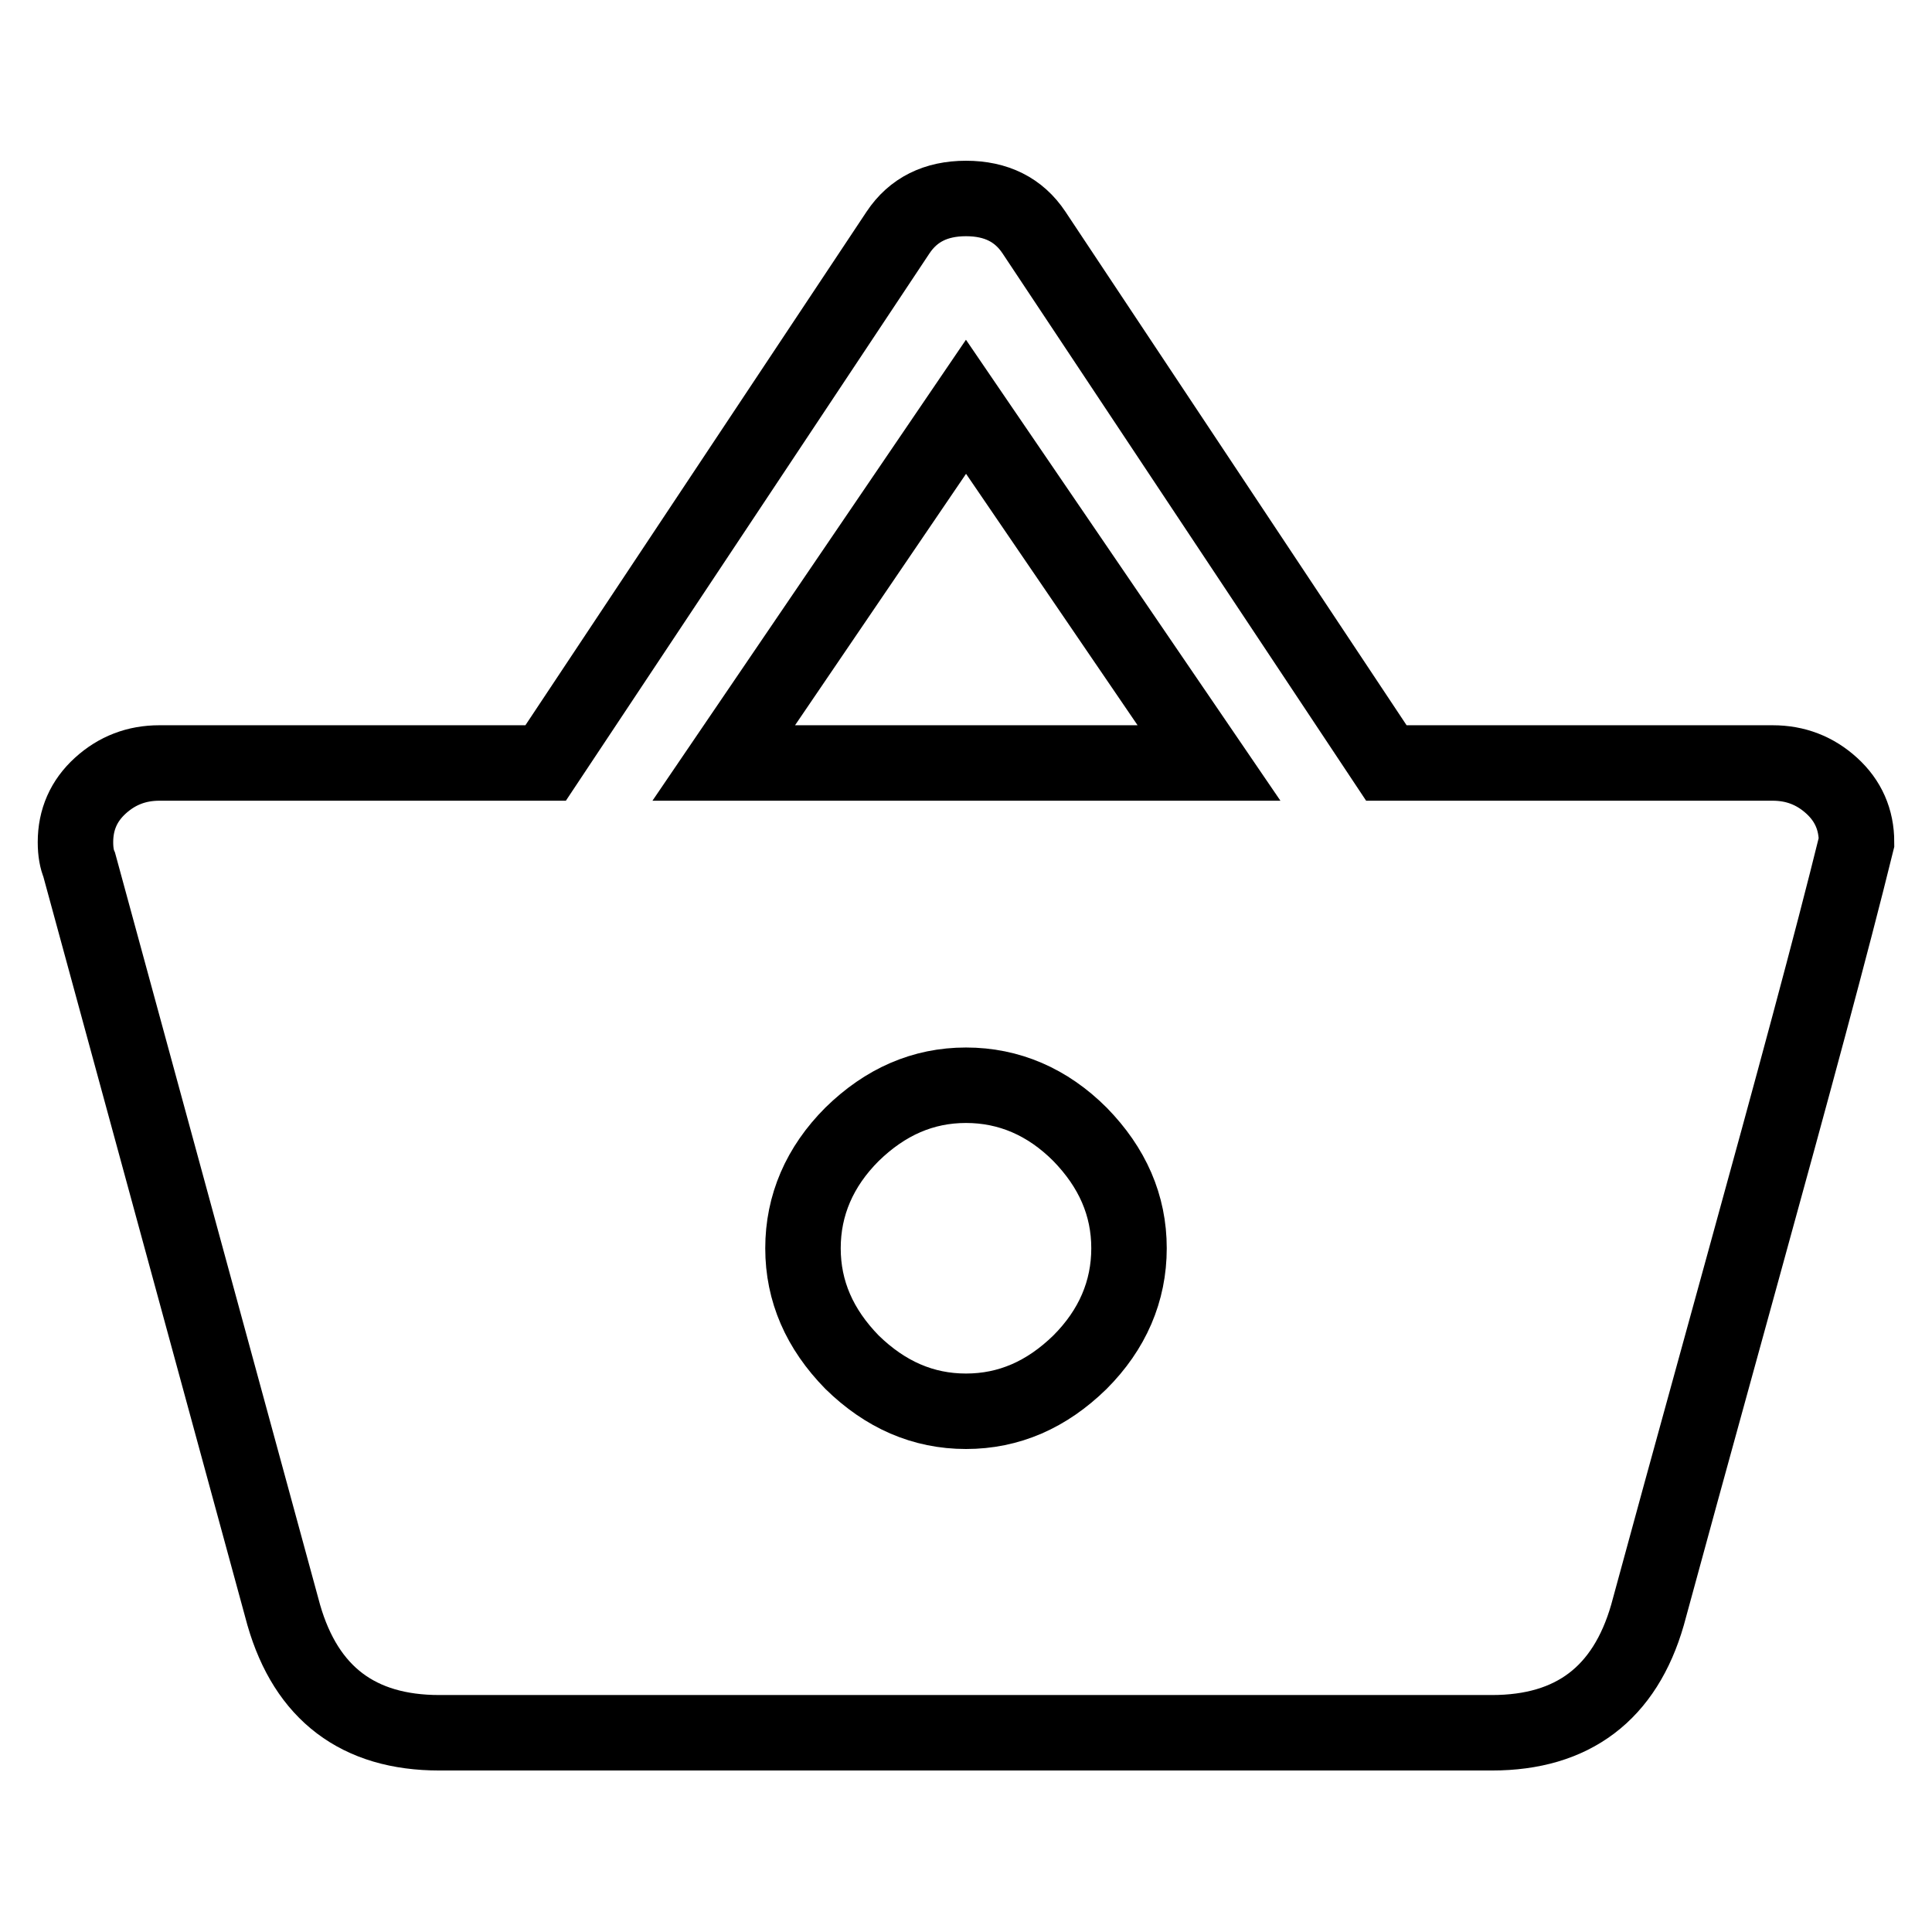
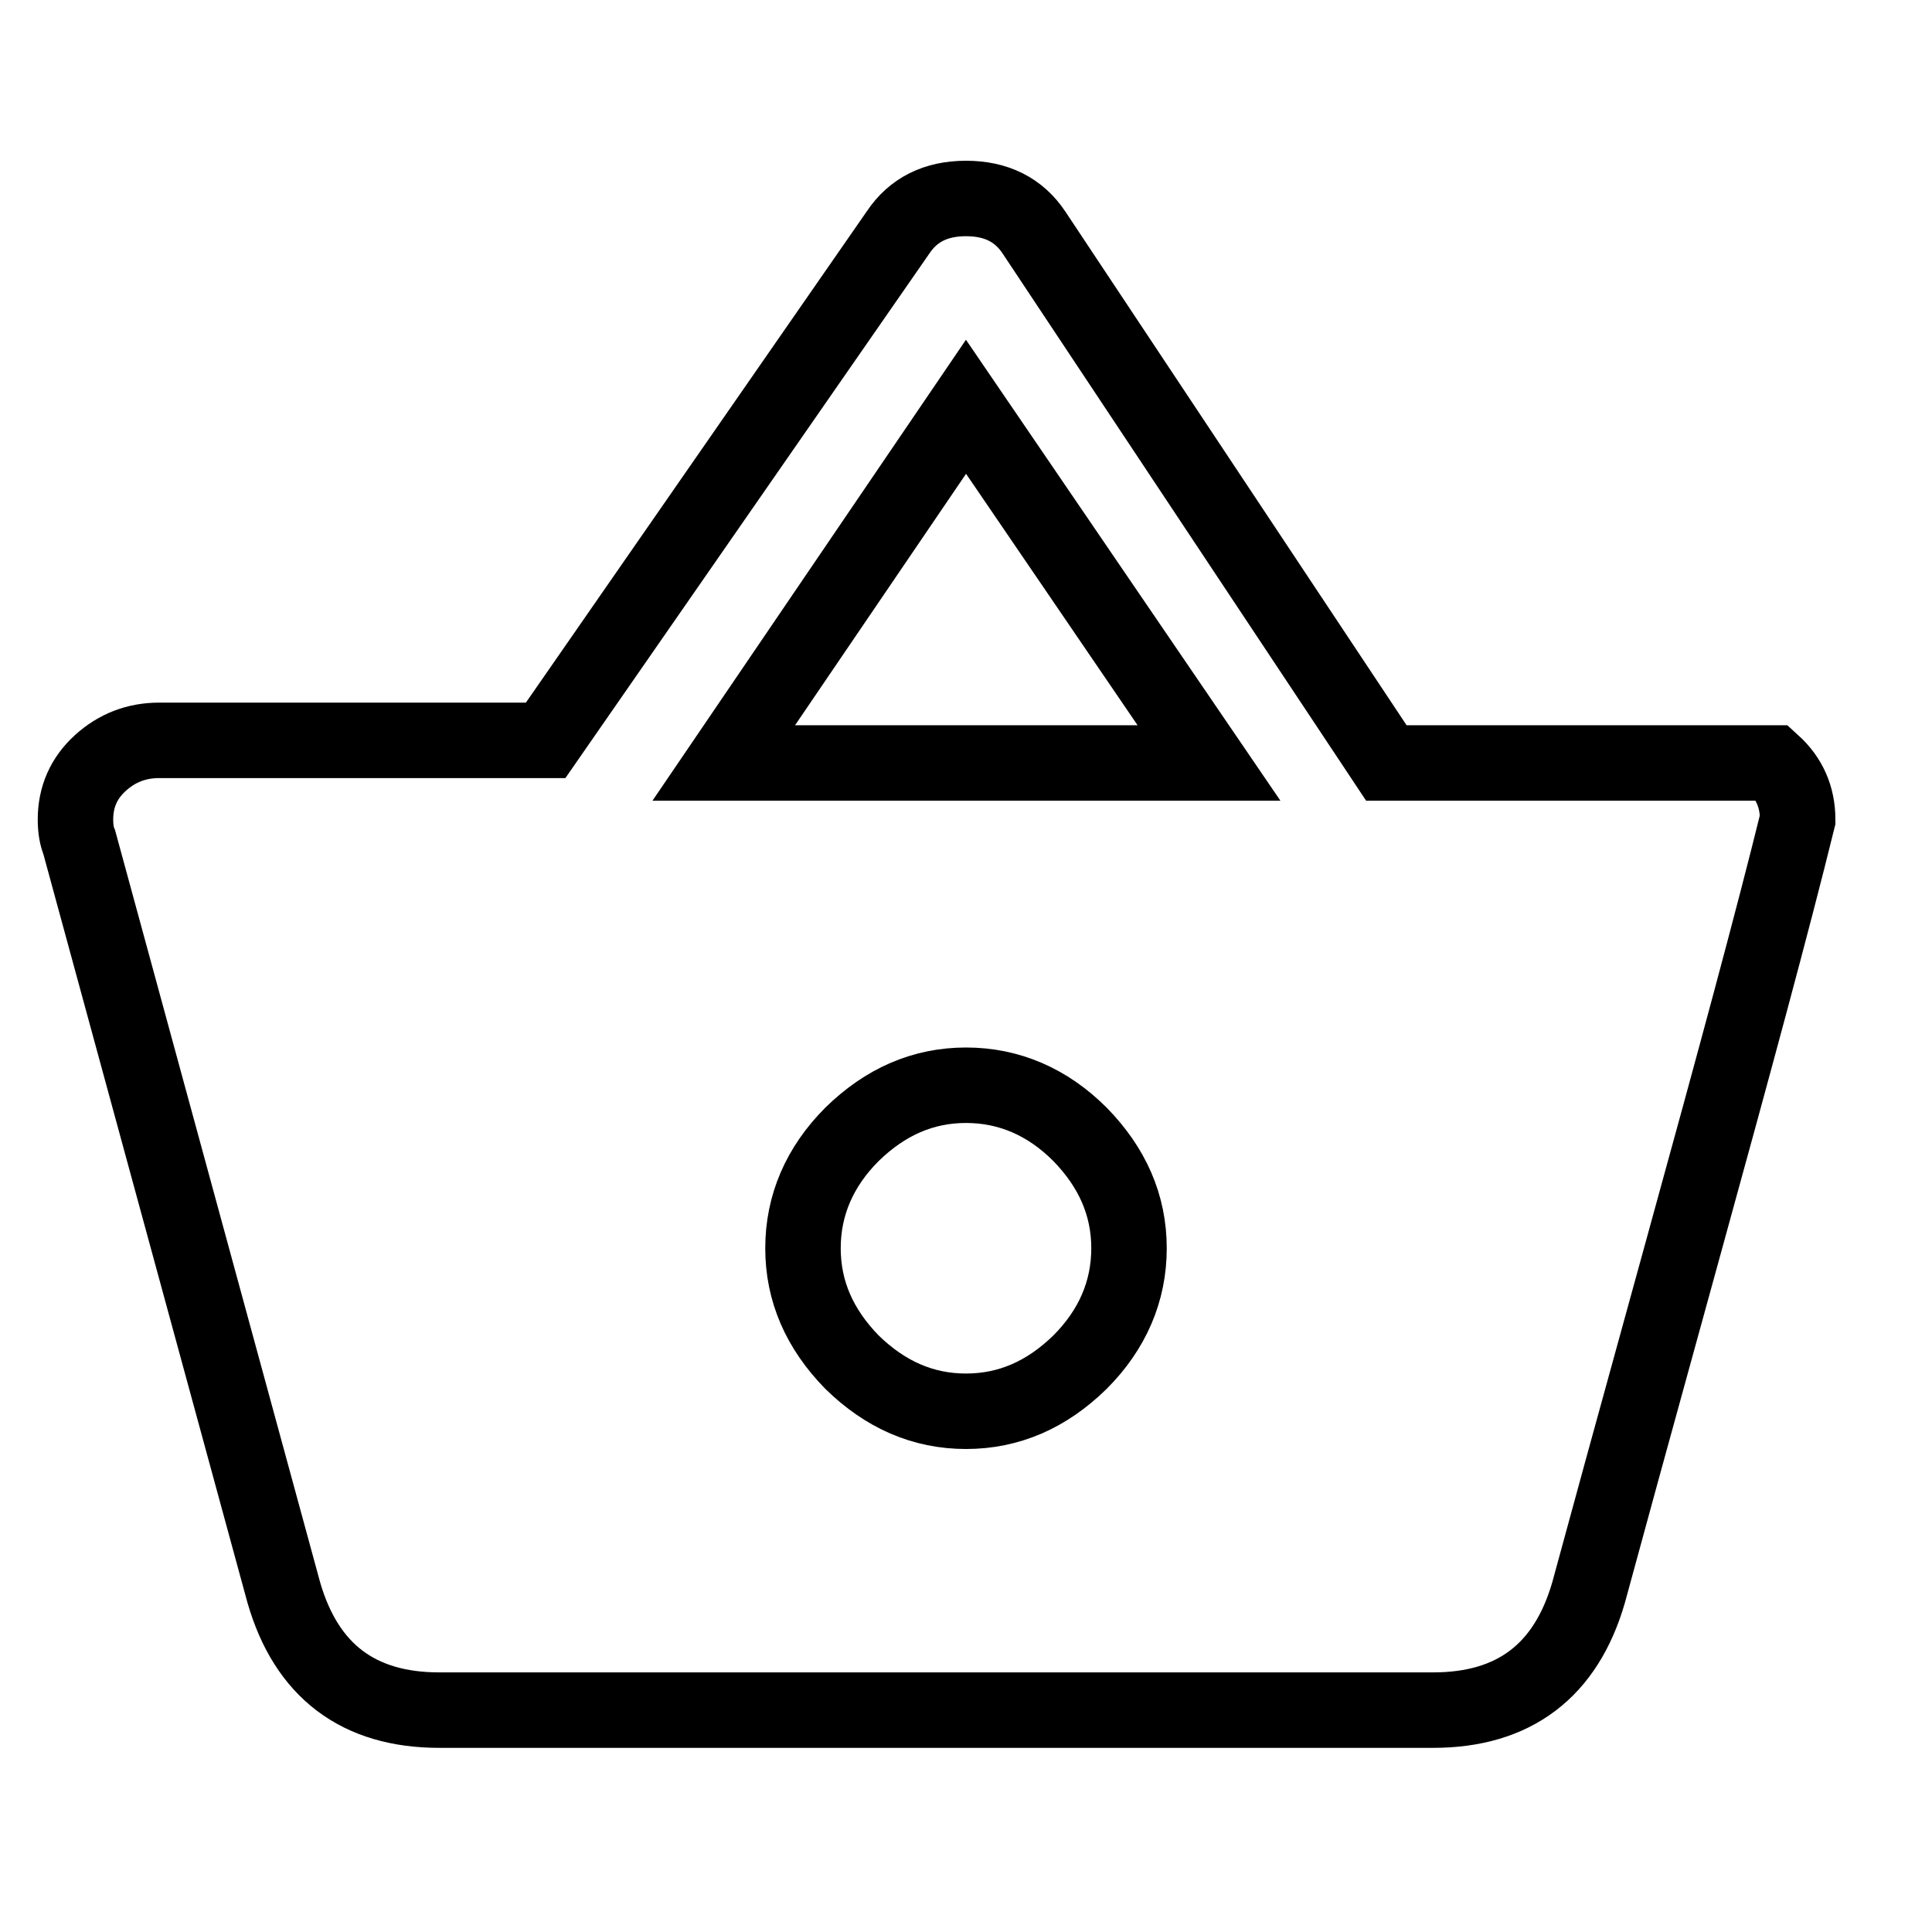
<svg xmlns="http://www.w3.org/2000/svg" version="1.1" x="0px" y="0px" viewBox="0 0 256 256" enable-background="new 0 0 256 256" xml:space="preserve">
  <g>
-     <path stroke-width="10" fill-opacity="0" stroke="#000000" d="M128,187c5.7,0,10.7-2.2,15.1-6.5c4.3-4.3,6.5-9.4,6.5-15.1c0-5.7-2.2-10.7-6.5-15.1 c-4.3-4.3-9.4-6.5-15.1-6.5c-5.7,0-10.7,2.2-15.1,6.5c-4.3,4.3-6.5,9.4-6.5,15.1c0,5.7,2.2,10.7,6.5,15.1 C117.3,184.8,122.3,187,128,187z M95.9,101.1h64.3L128,53.9L95.9,101.1z M183.7,101.1h51.2c3,0,5.6,1,7.8,3c2.2,2,3.3,4.5,3.3,7.5 c-3.3,13.4-8.4,32.2-15.1,56.5c-6.7,24.3-10.9,39.6-12.6,45.9c-3,10.4-9.9,15.6-20.6,15.6H58.2c-10.7,0-17.6-5.2-20.6-15.6 l-27.1-99.4c-0.3-0.7-0.5-1.7-0.5-3c0-3,1.1-5.5,3.3-7.5c2.2-2,4.8-3,7.8-3h51.2L119,30.8c2-3,5-4.5,9-4.5c4,0,7,1.5,9,4.5 L183.7,101.1z" />
+     <path stroke-width="10" fill-opacity="0" stroke="#000000" d="M128,187c5.7,0,10.7-2.2,15.1-6.5c4.3-4.3,6.5-9.4,6.5-15.1c0-5.7-2.2-10.7-6.5-15.1 c-4.3-4.3-9.4-6.5-15.1-6.5c-5.7,0-10.7,2.2-15.1,6.5c-4.3,4.3-6.5,9.4-6.5,15.1c0,5.7,2.2,10.7,6.5,15.1 C117.3,184.8,122.3,187,128,187z M95.9,101.1h64.3L128,53.9L95.9,101.1z M183.7,101.1h51.2c2.2,2,3.3,4.5,3.3,7.5 c-3.3,13.4-8.4,32.2-15.1,56.5c-6.7,24.3-10.9,39.6-12.6,45.9c-3,10.4-9.9,15.6-20.6,15.6H58.2c-10.7,0-17.6-5.2-20.6-15.6 l-27.1-99.4c-0.3-0.7-0.5-1.7-0.5-3c0-3,1.1-5.5,3.3-7.5c2.2-2,4.8-3,7.8-3h51.2L119,30.8c2-3,5-4.5,9-4.5c4,0,7,1.5,9,4.5 L183.7,101.1z" />
  </g>
</svg>